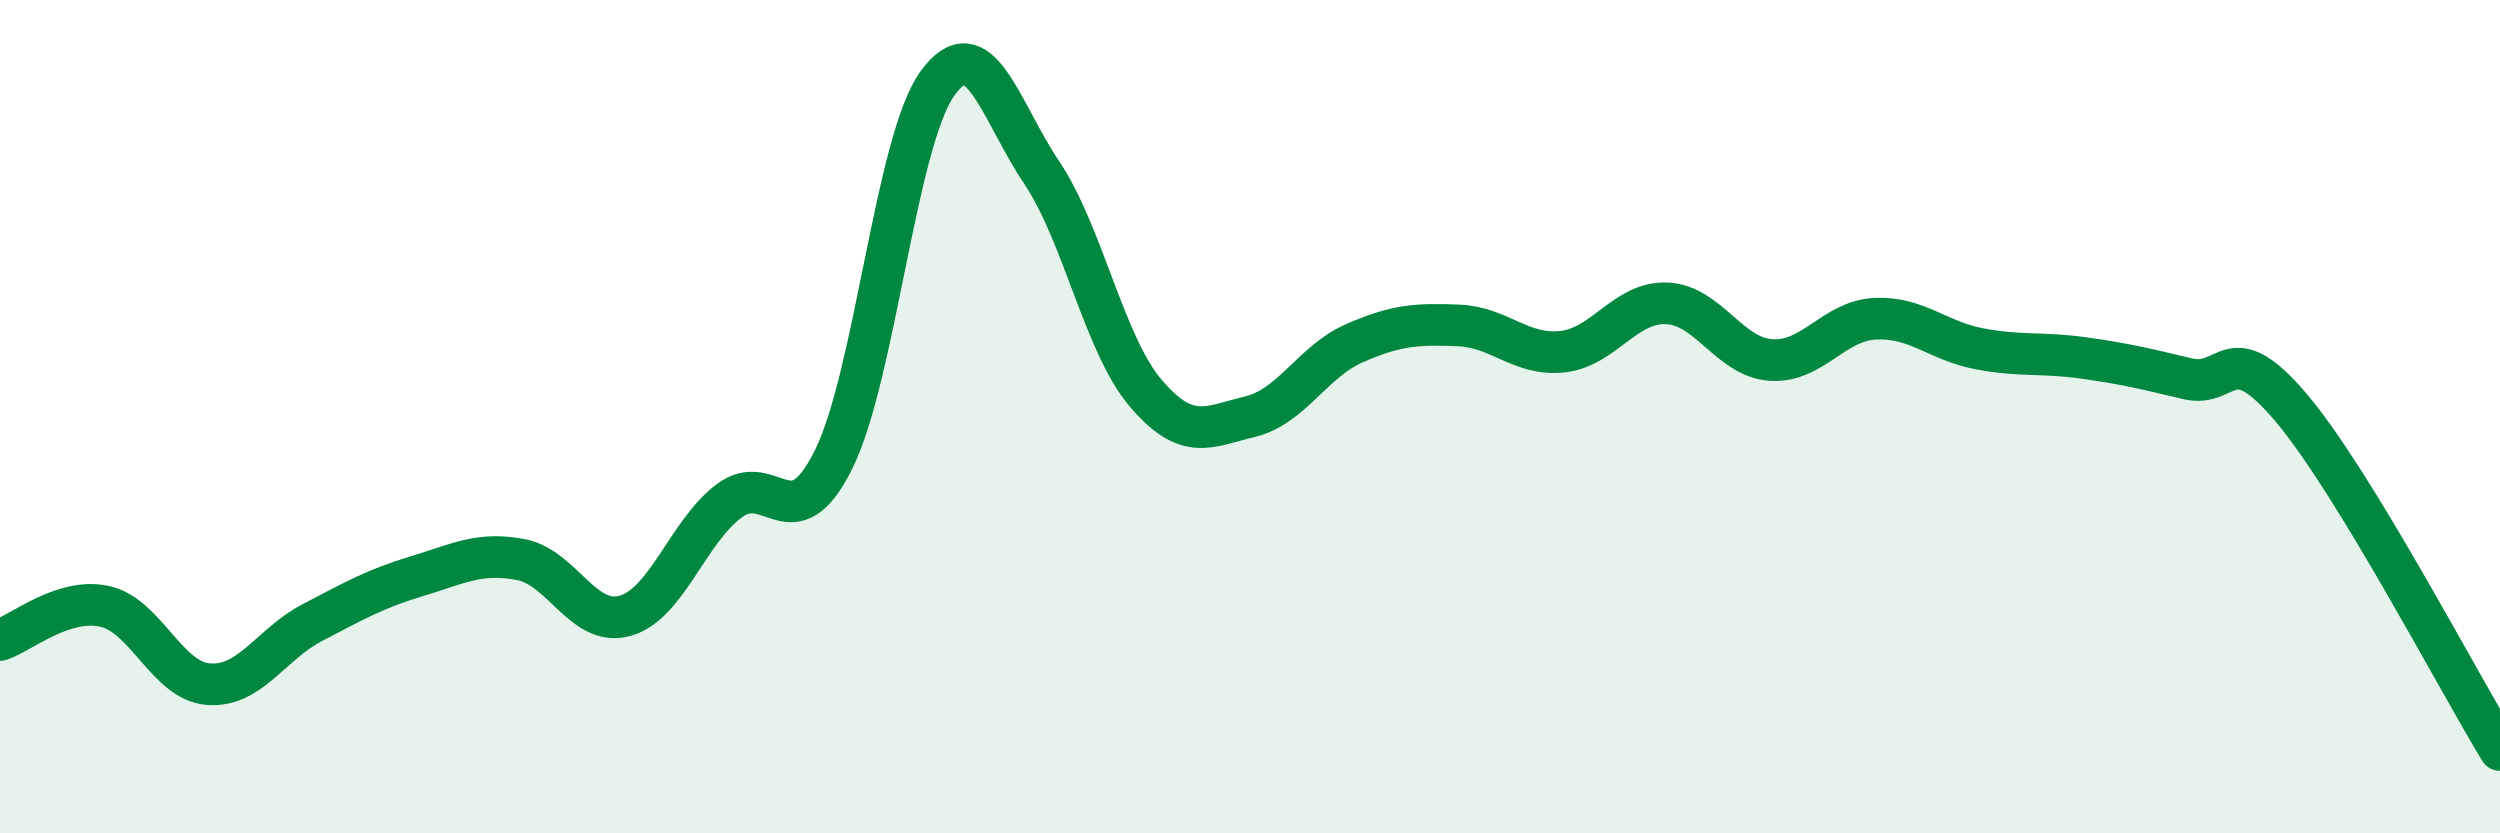
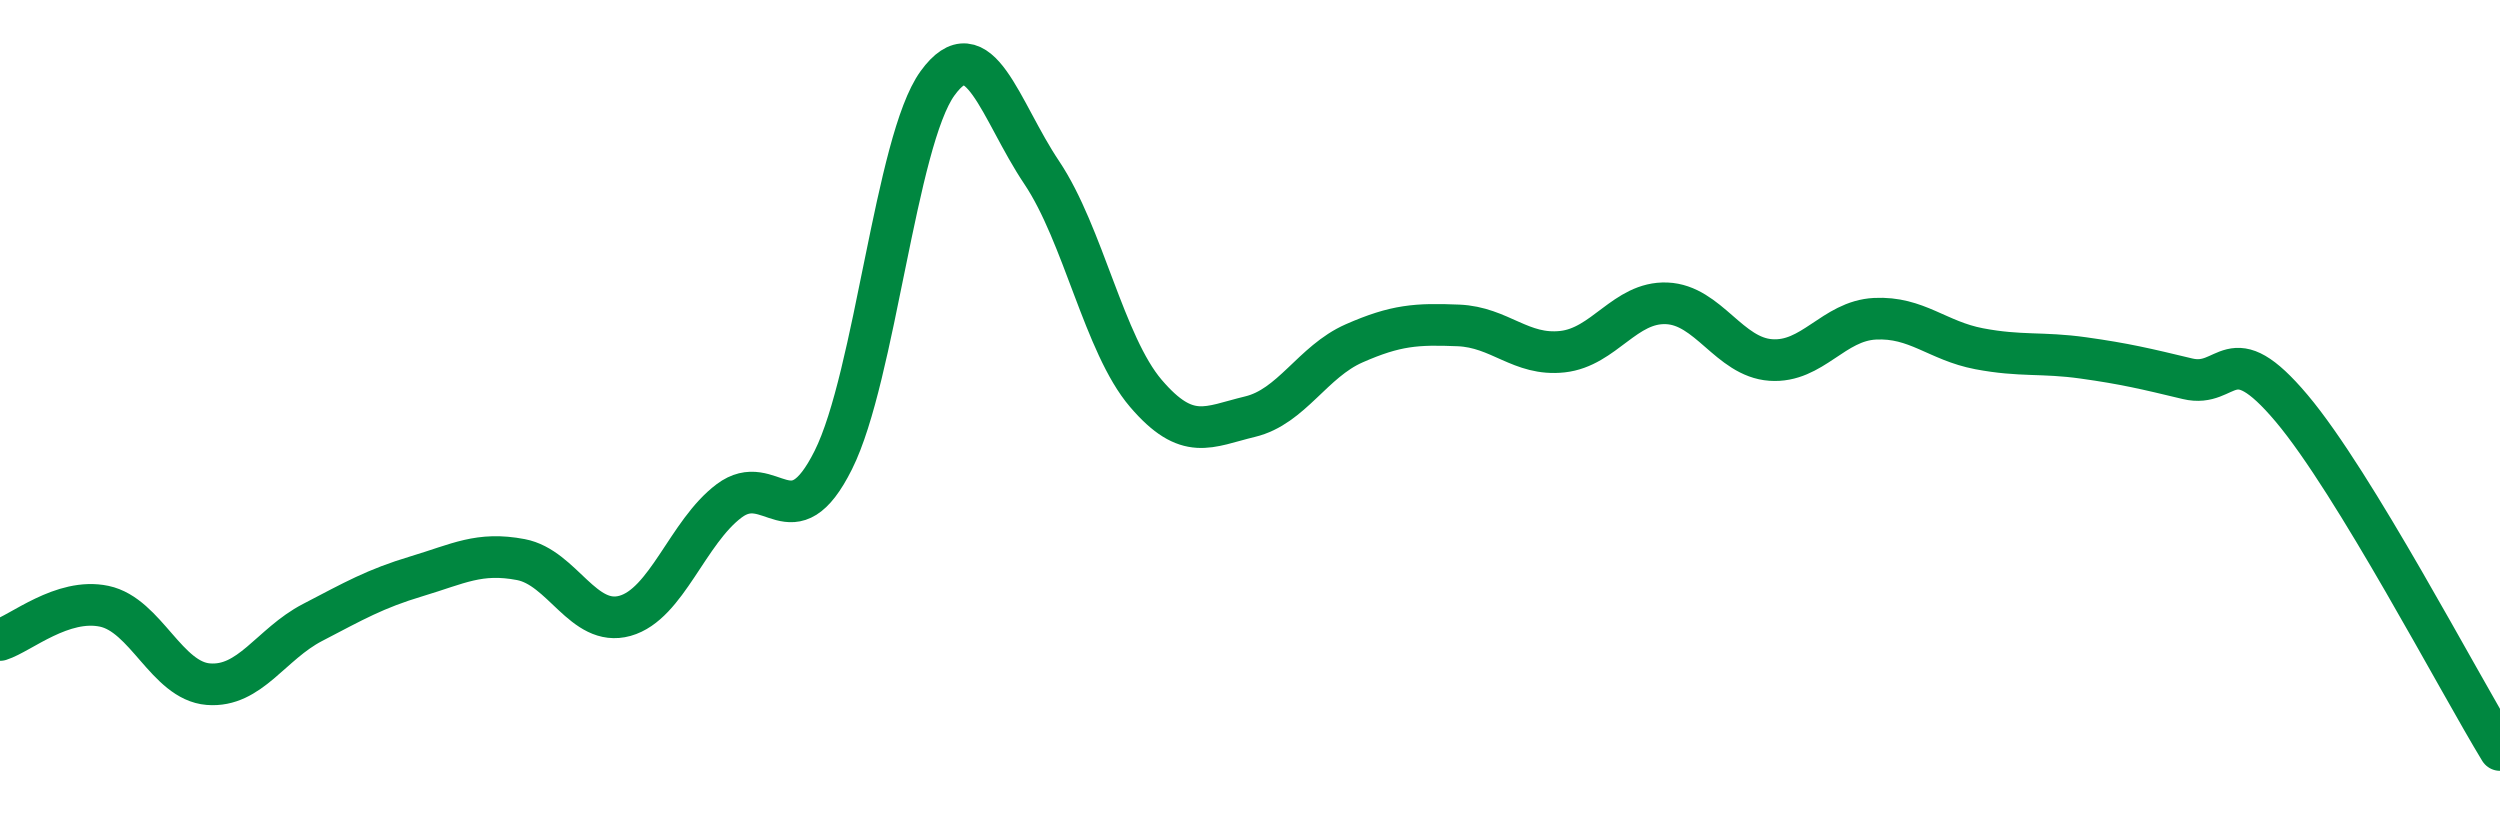
<svg xmlns="http://www.w3.org/2000/svg" width="60" height="20" viewBox="0 0 60 20">
-   <path d="M 0,15.36 C 0.5,15.2 1.5,14.34 2.5,14.55 C 3.5,14.76 4,16.34 5,16.42 C 6,16.5 6.5,15.46 7.5,14.94 C 8.5,14.42 9,14.13 10,13.83 C 11,13.53 11.5,13.24 12.5,13.43 C 13.5,13.62 14,15.06 15,14.78 C 16,14.5 16.5,12.77 17.5,12.02 C 18.5,11.27 19,13.04 20,11.04 C 21,9.04 21.5,3.38 22.5,2 C 23.5,0.62 24,2.65 25,4.14 C 26,5.63 26.5,8.27 27.5,9.44 C 28.5,10.61 29,10.24 30,10 C 31,9.76 31.5,8.68 32.5,8.24 C 33.5,7.8 34,7.77 35,7.81 C 36,7.85 36.5,8.55 37.5,8.44 C 38.5,8.33 39,7.24 40,7.28 C 41,7.32 41.5,8.57 42.5,8.64 C 43.5,8.71 44,7.7 45,7.65 C 46,7.6 46.5,8.18 47.5,8.37 C 48.5,8.56 49,8.45 50,8.59 C 51,8.73 51.5,8.85 52.5,9.09 C 53.5,9.33 53.5,8.02 55,9.8 C 56.5,11.58 59,16.36 60,18L60 20L0 20Z" fill="#008740" opacity="0.1" stroke-linecap="round" stroke-linejoin="round" />
  <path d="M 0,15.36 C 0.5,15.2 1.5,14.34 2.5,14.55 C 3.5,14.76 4,16.34 5,16.42 C 6,16.5 6.5,15.46 7.5,14.94 C 8.5,14.42 9,14.13 10,13.83 C 11,13.53 11.5,13.24 12.5,13.43 C 13.5,13.62 14,15.06 15,14.78 C 16,14.5 16.5,12.77 17.5,12.02 C 18.5,11.27 19,13.04 20,11.04 C 21,9.04 21.5,3.38 22.5,2 C 23.5,0.62 24,2.65 25,4.14 C 26,5.63 26.5,8.27 27.5,9.44 C 28.5,10.61 29,10.24 30,10 C 31,9.76 31.5,8.68 32.5,8.24 C 33.5,7.8 34,7.77 35,7.81 C 36,7.85 36.5,8.55 37.5,8.44 C 38.5,8.33 39,7.24 40,7.28 C 41,7.32 41.5,8.57 42.5,8.64 C 43.5,8.71 44,7.7 45,7.65 C 46,7.6 46.5,8.18 47.5,8.37 C 48.5,8.56 49,8.45 50,8.59 C 51,8.73 51.5,8.85 52.5,9.09 C 53.5,9.33 53.5,8.02 55,9.8 C 56.5,11.58 59,16.36 60,18" stroke="#008740" stroke-width="1" fill="none" stroke-linecap="round" stroke-linejoin="round" />
</svg>